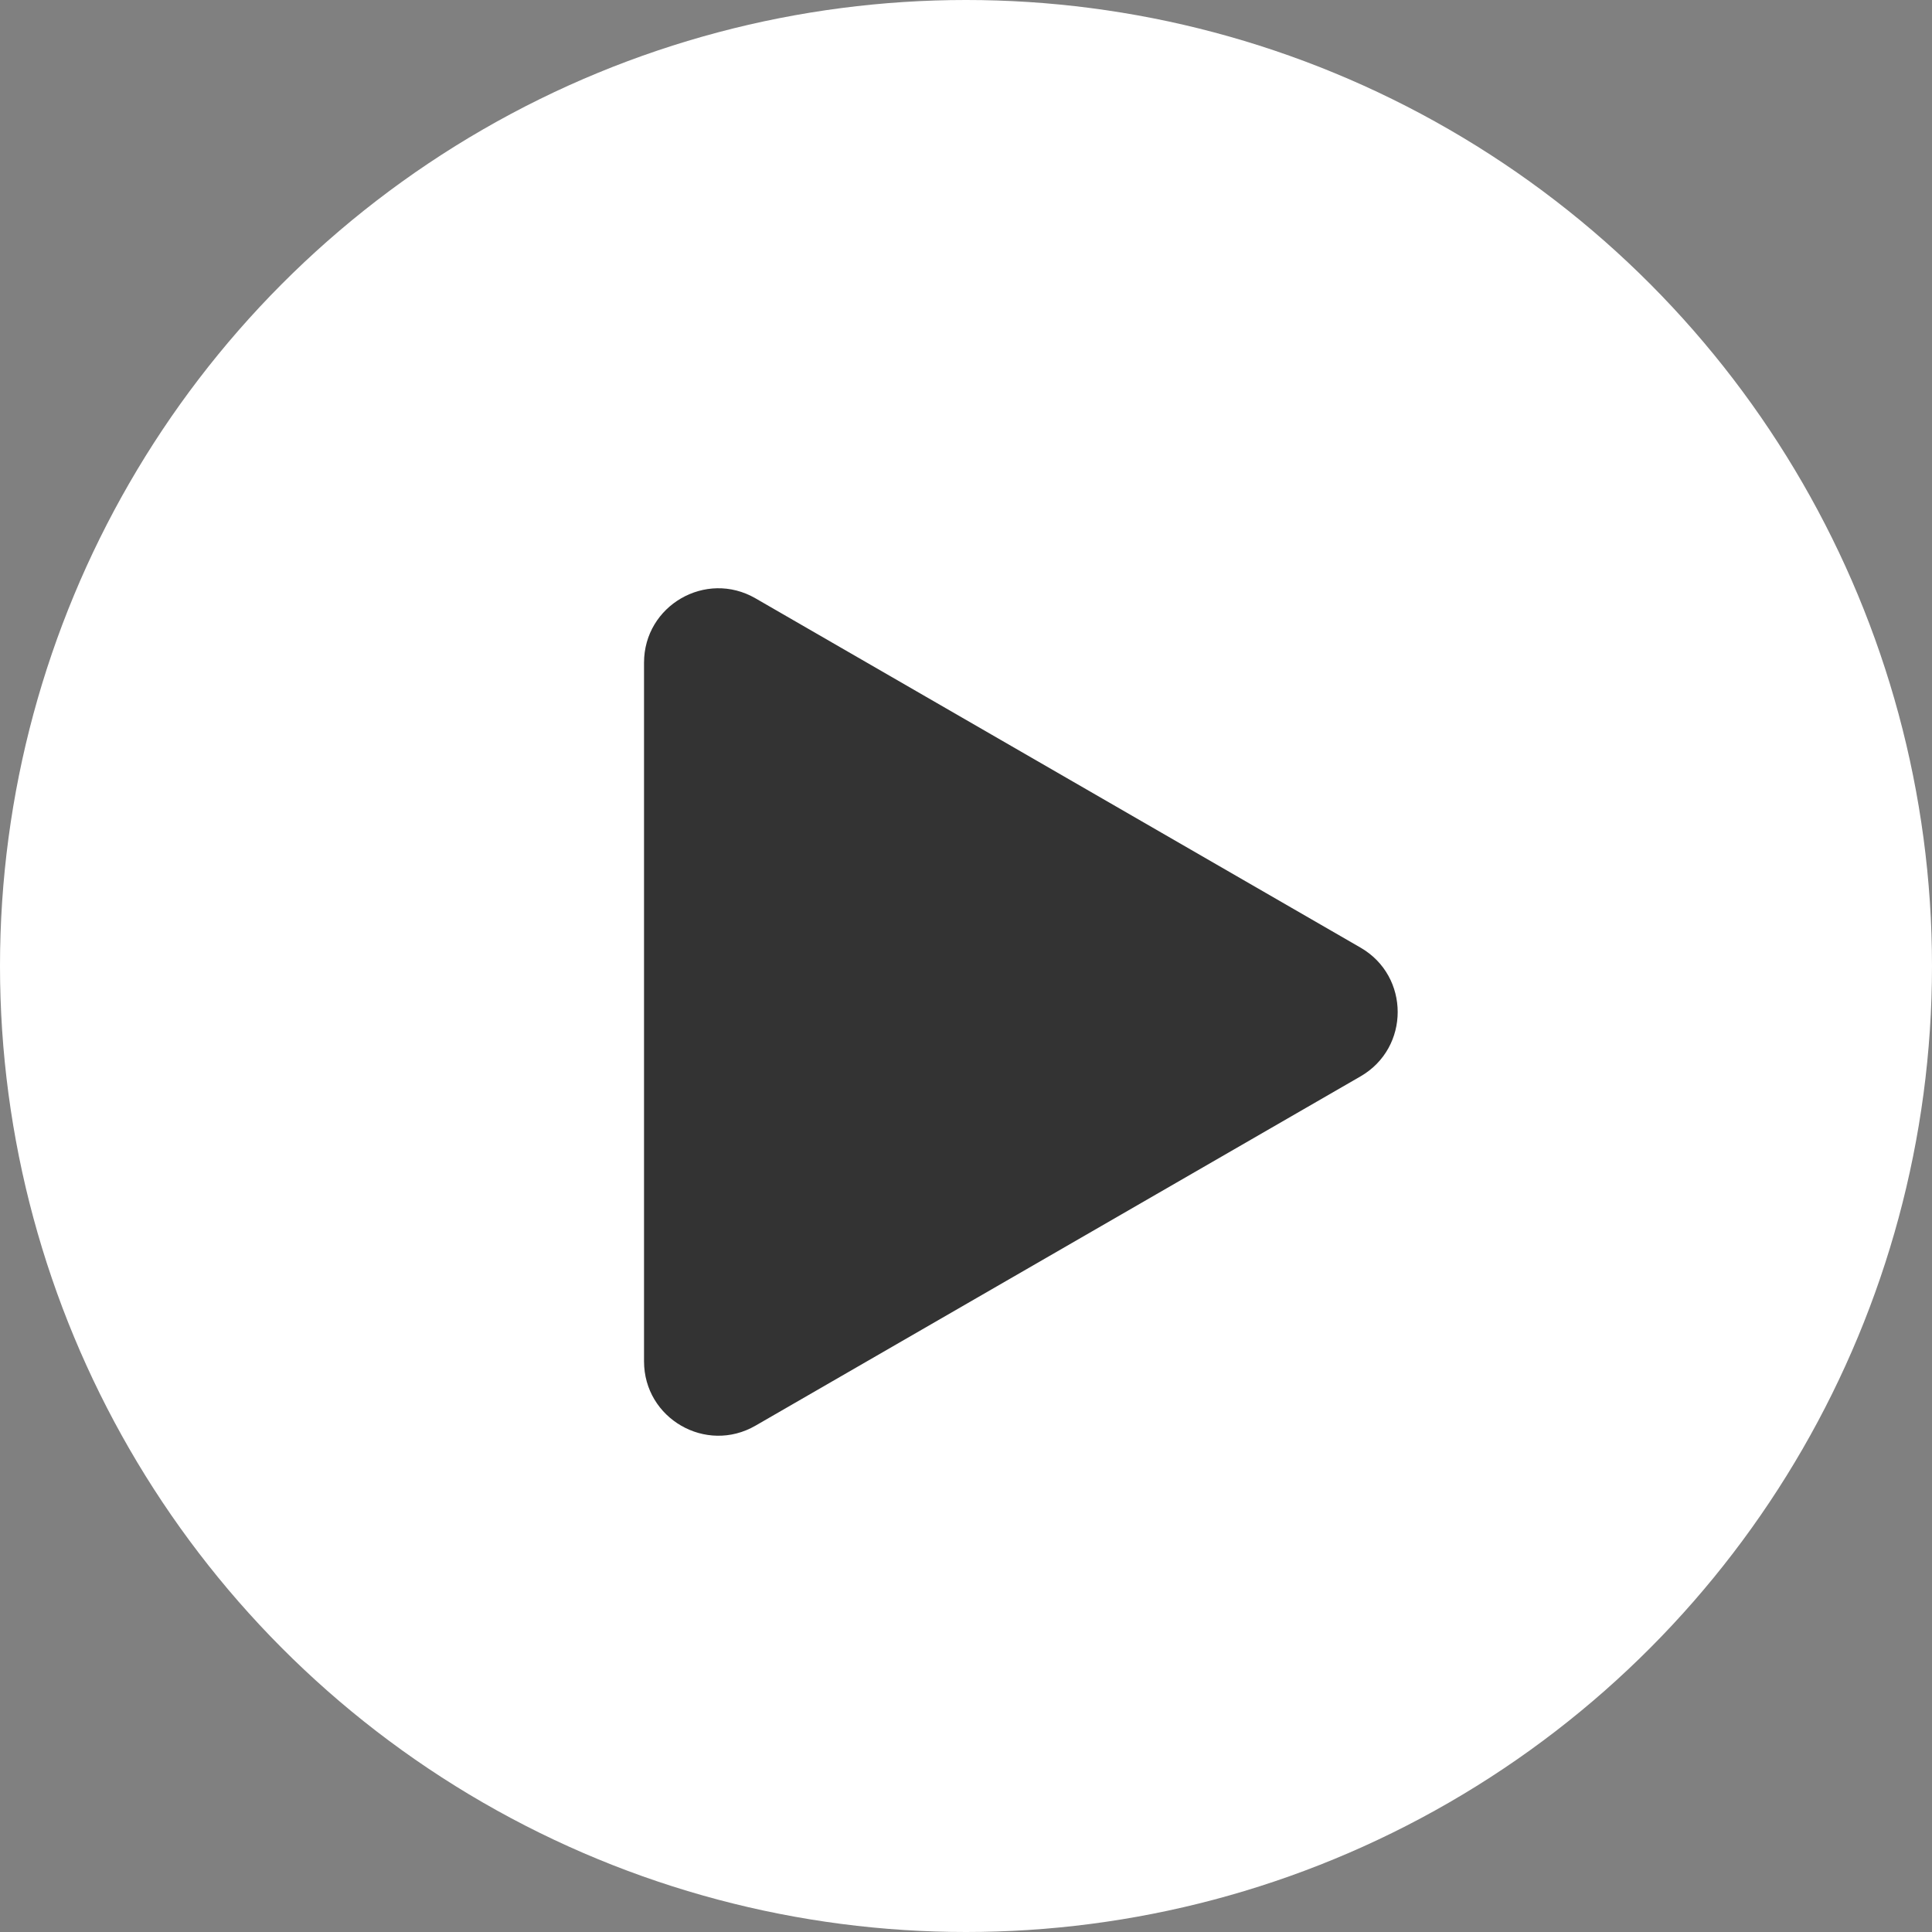
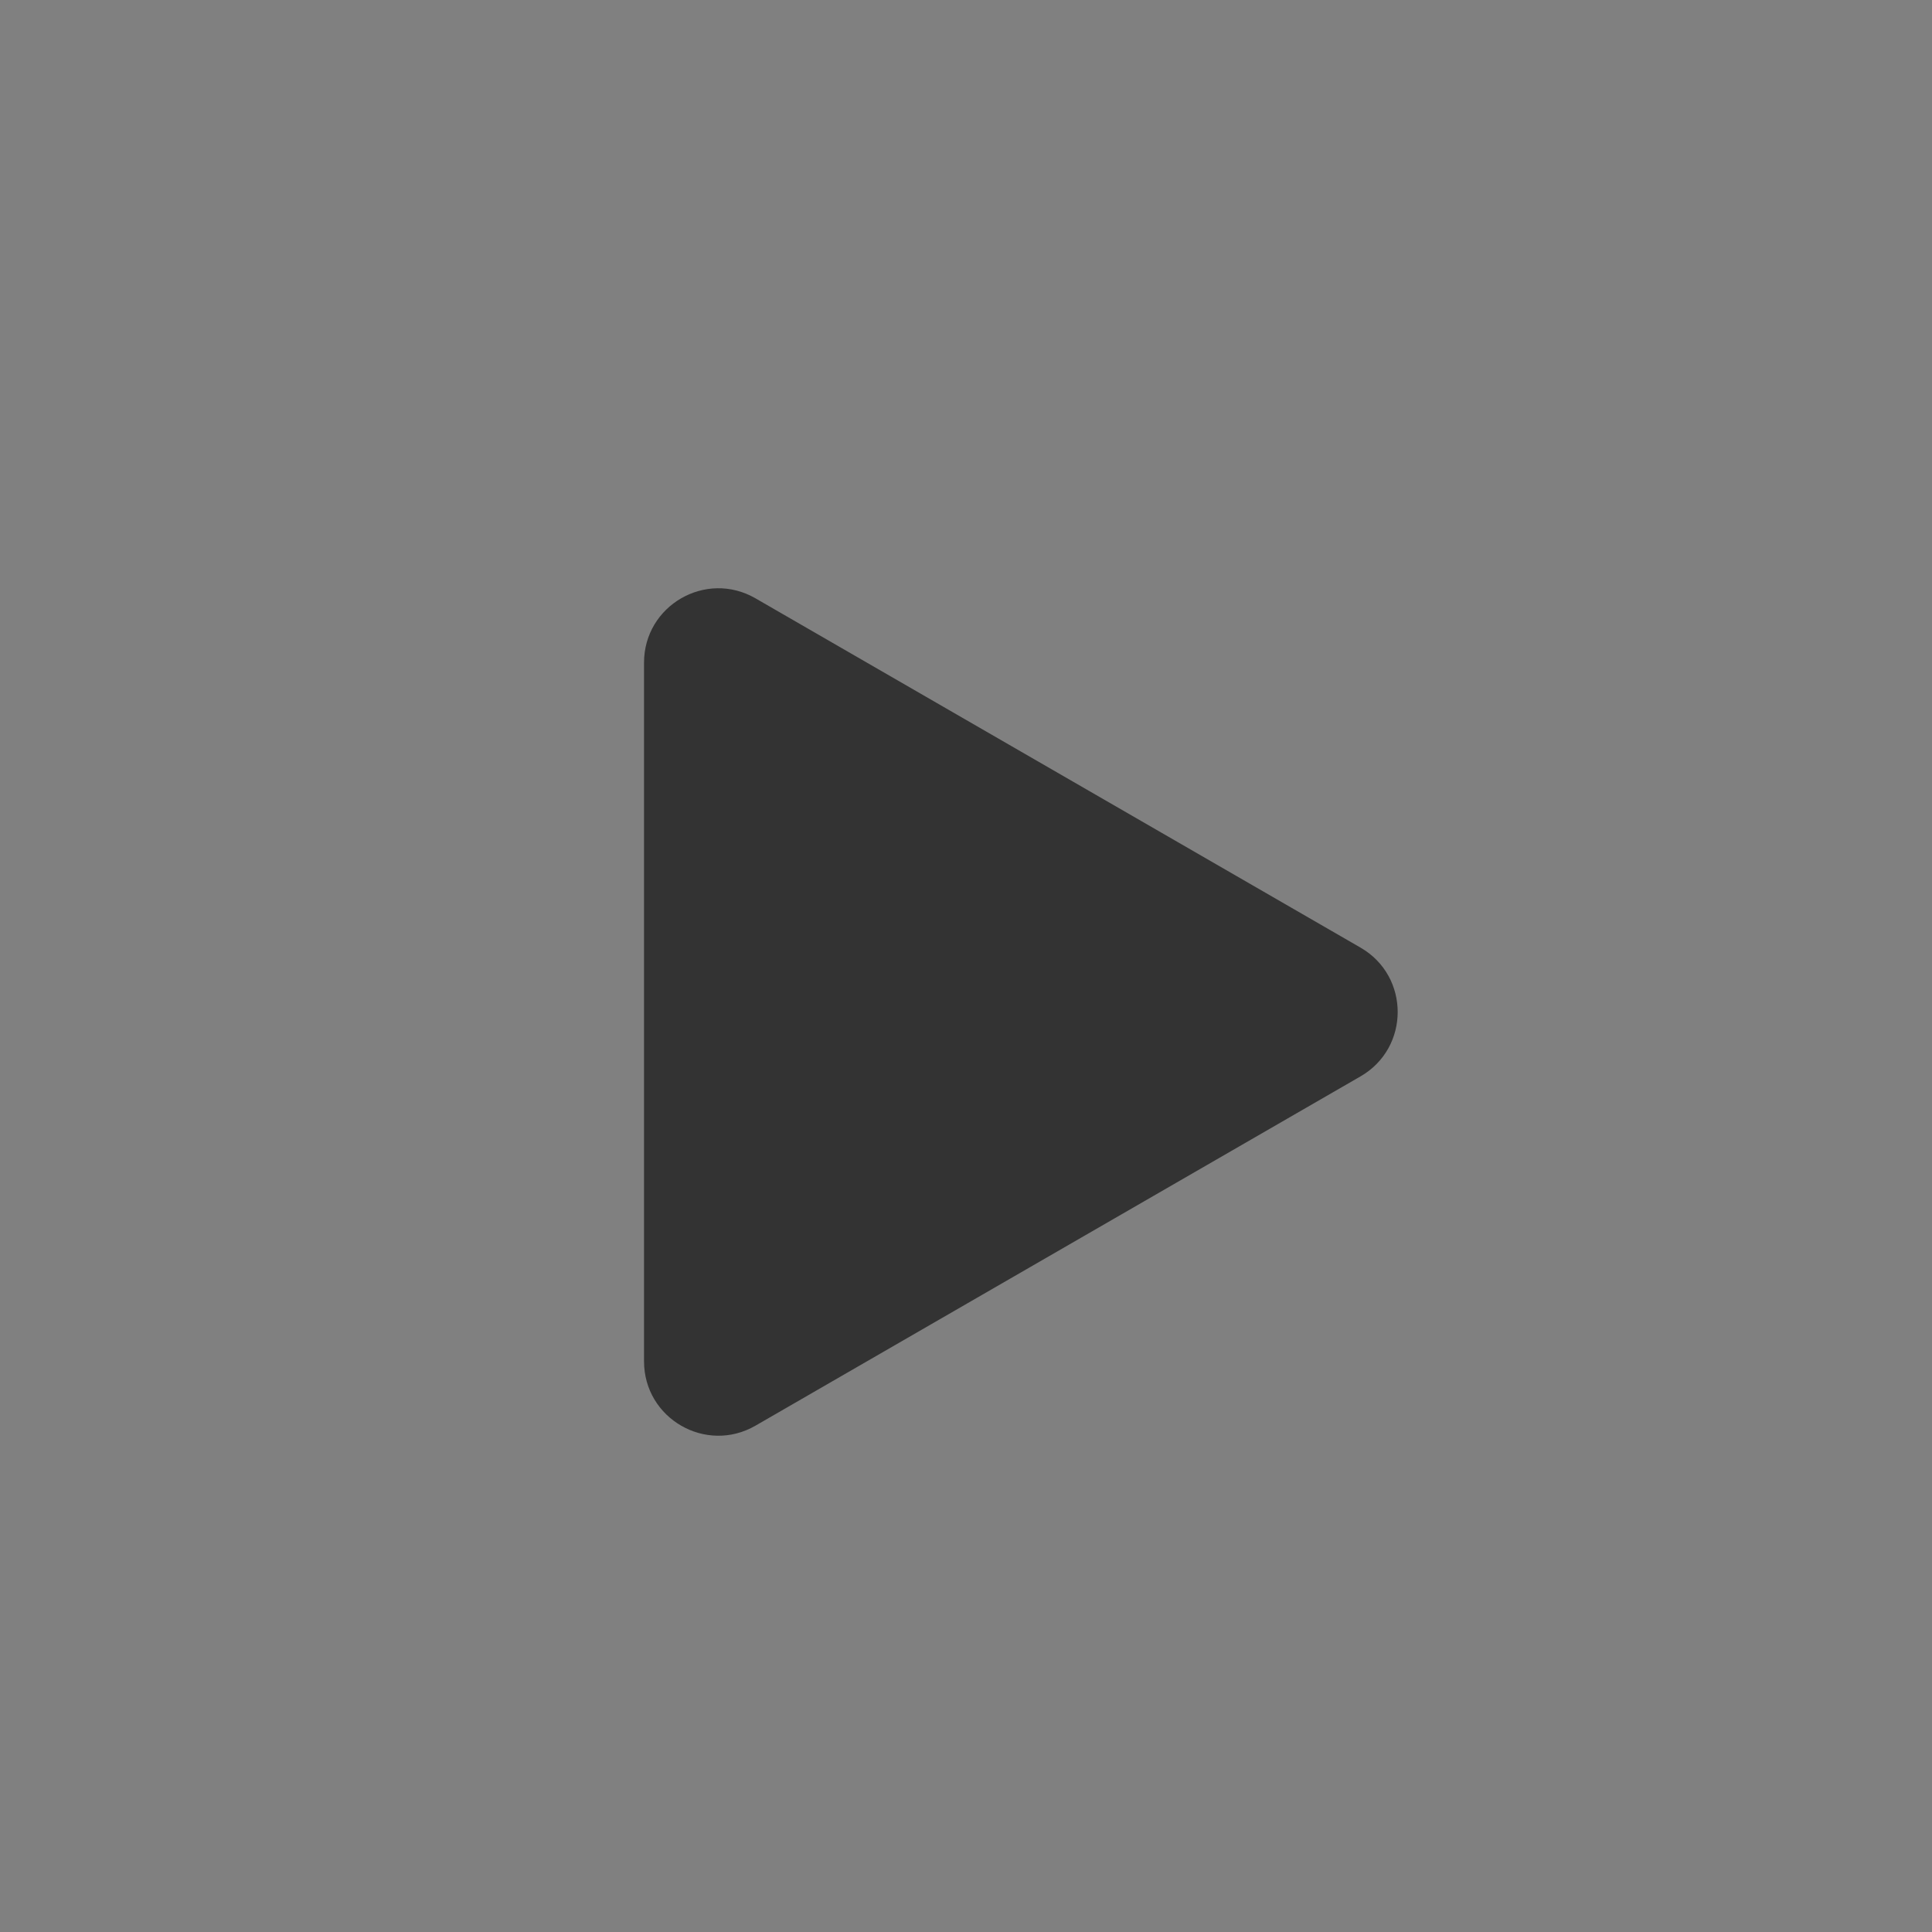
<svg xmlns="http://www.w3.org/2000/svg" width="26" height="26" viewBox="0 0 26 26" fill="none">
  <rect x="0" y="0" width="26" height="26" fill="#808080" stroke="none" />
-   <circle cx="13" cy="13" r="13" fill="white" />
  <path d="M18.31 12.753C18.976 13.138 18.976 14.1 18.31 14.485L10.167 19.186C9.5 19.571 8.667 19.09 8.667 18.32L8.667 8.918C8.667 8.148 9.5 7.667 10.167 8.052L18.31 12.753Z" fill="#333333" />
</svg>